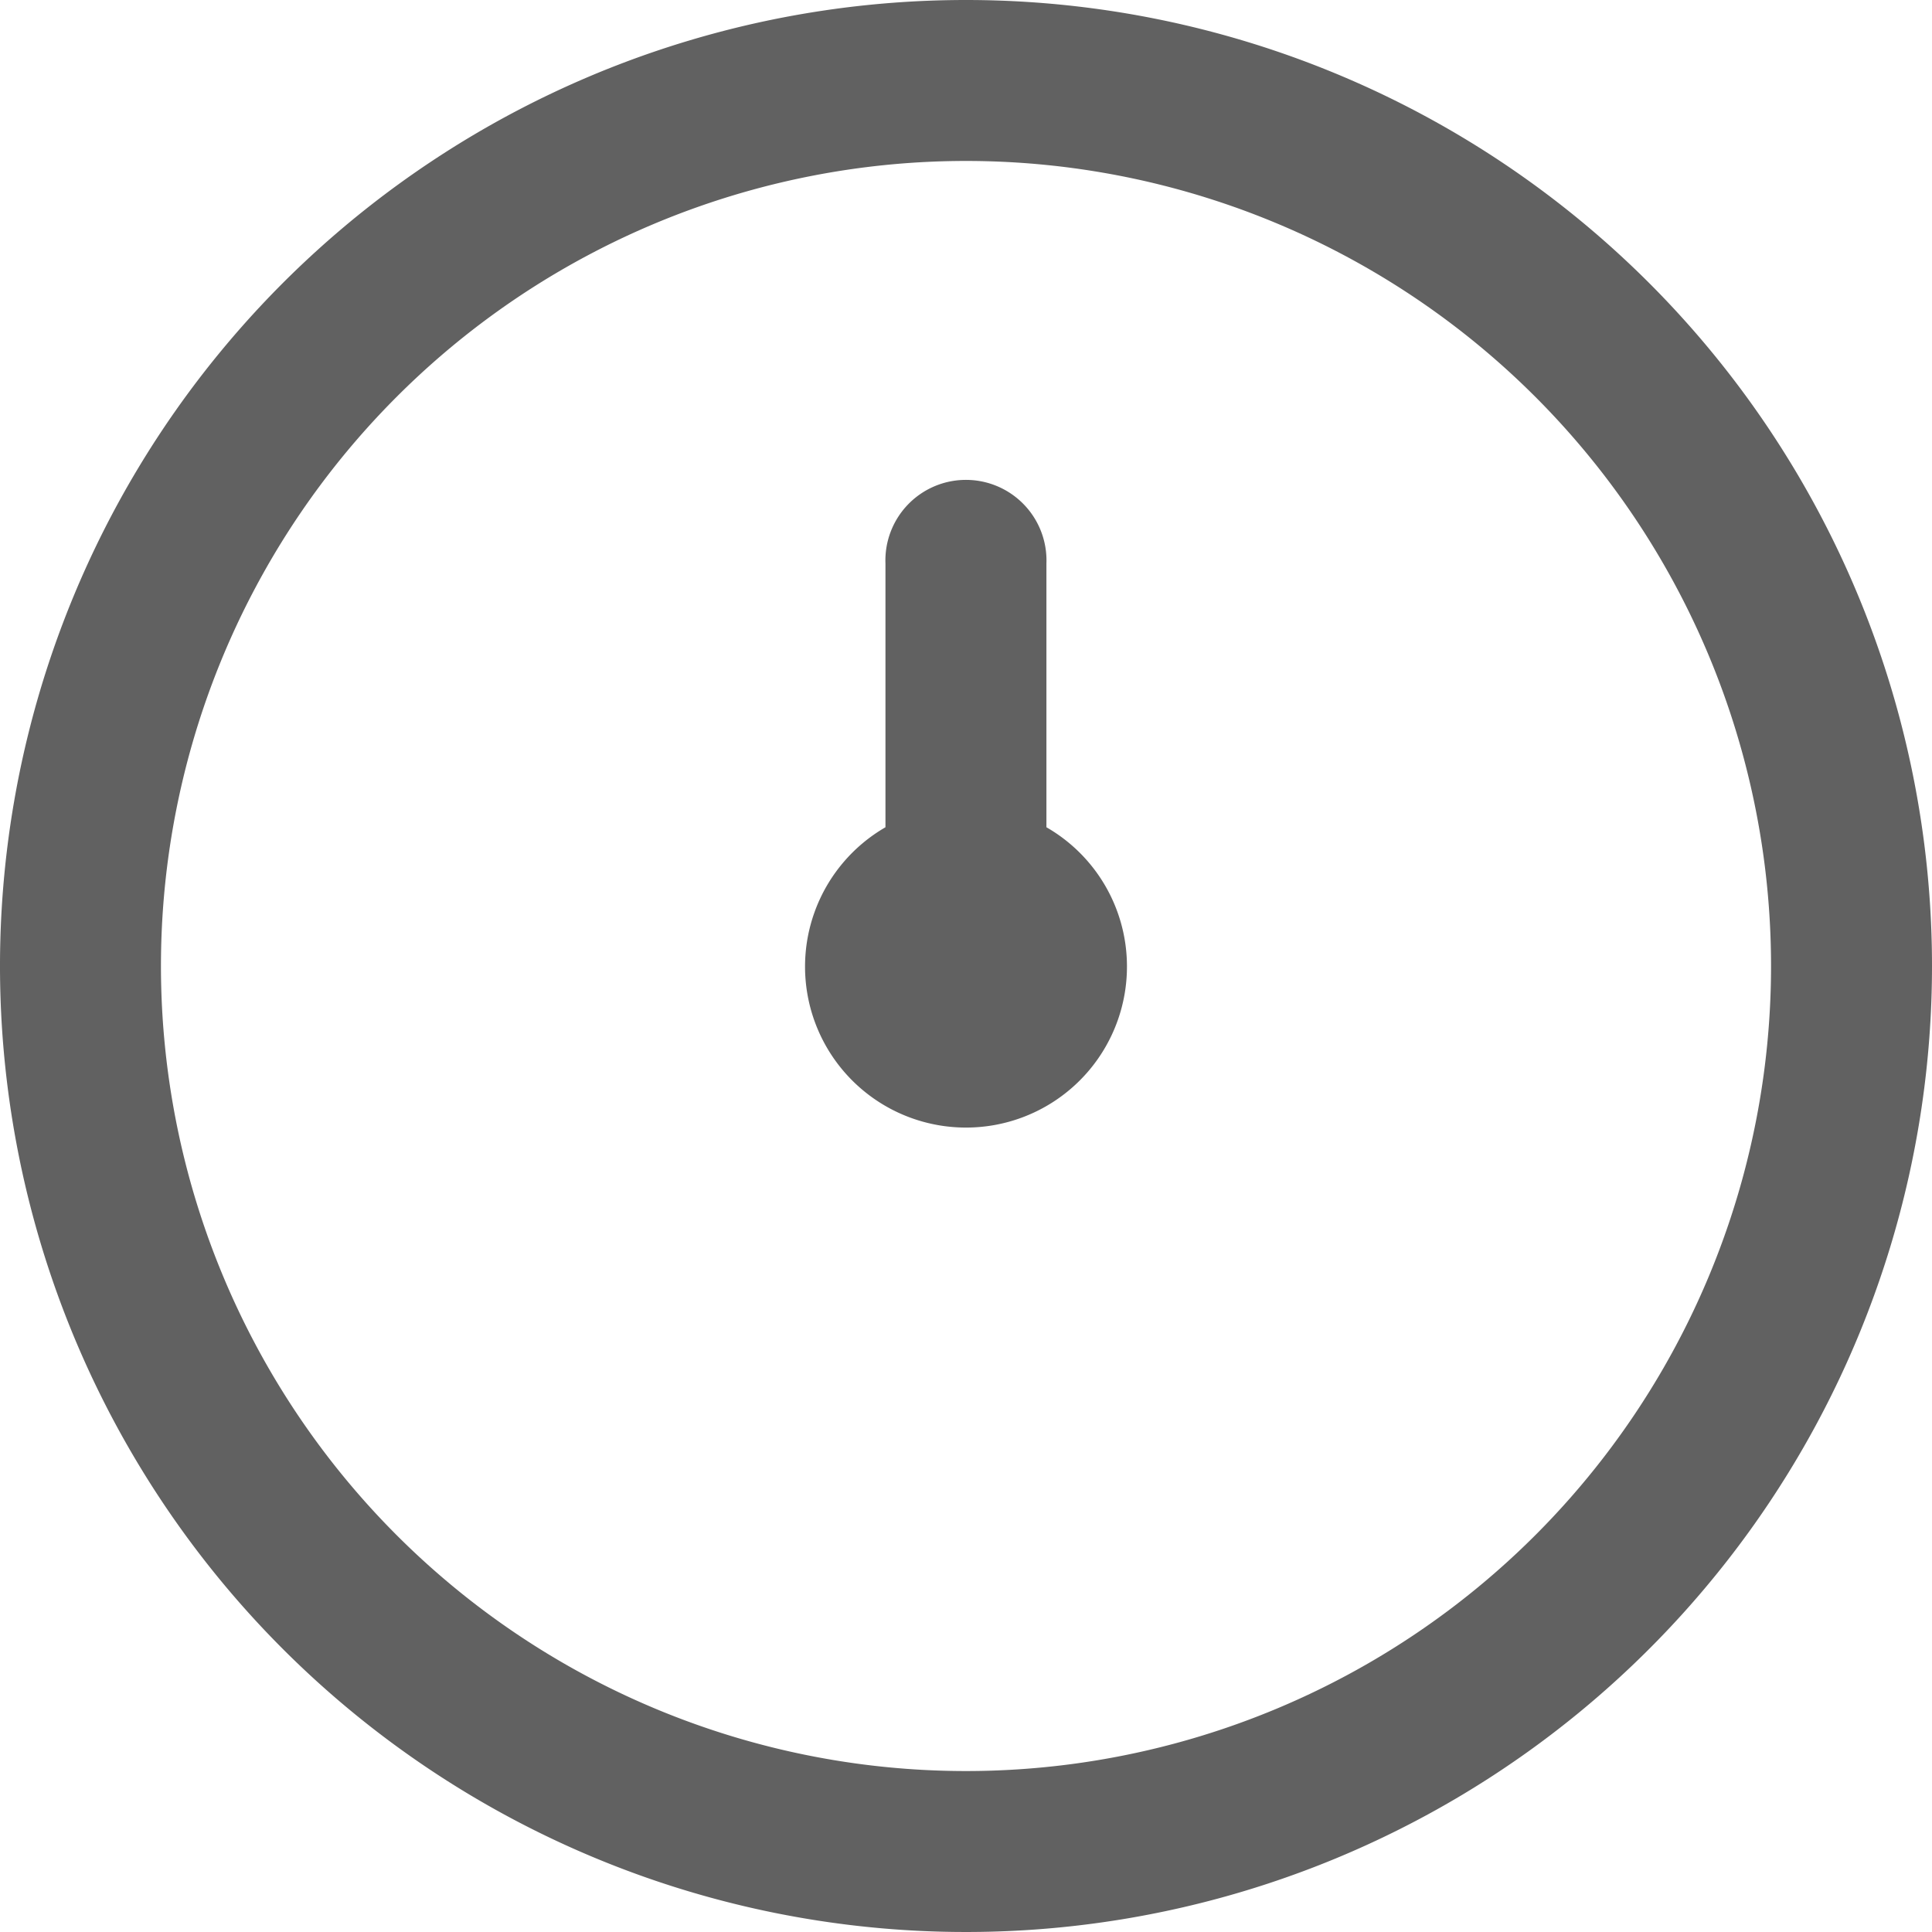
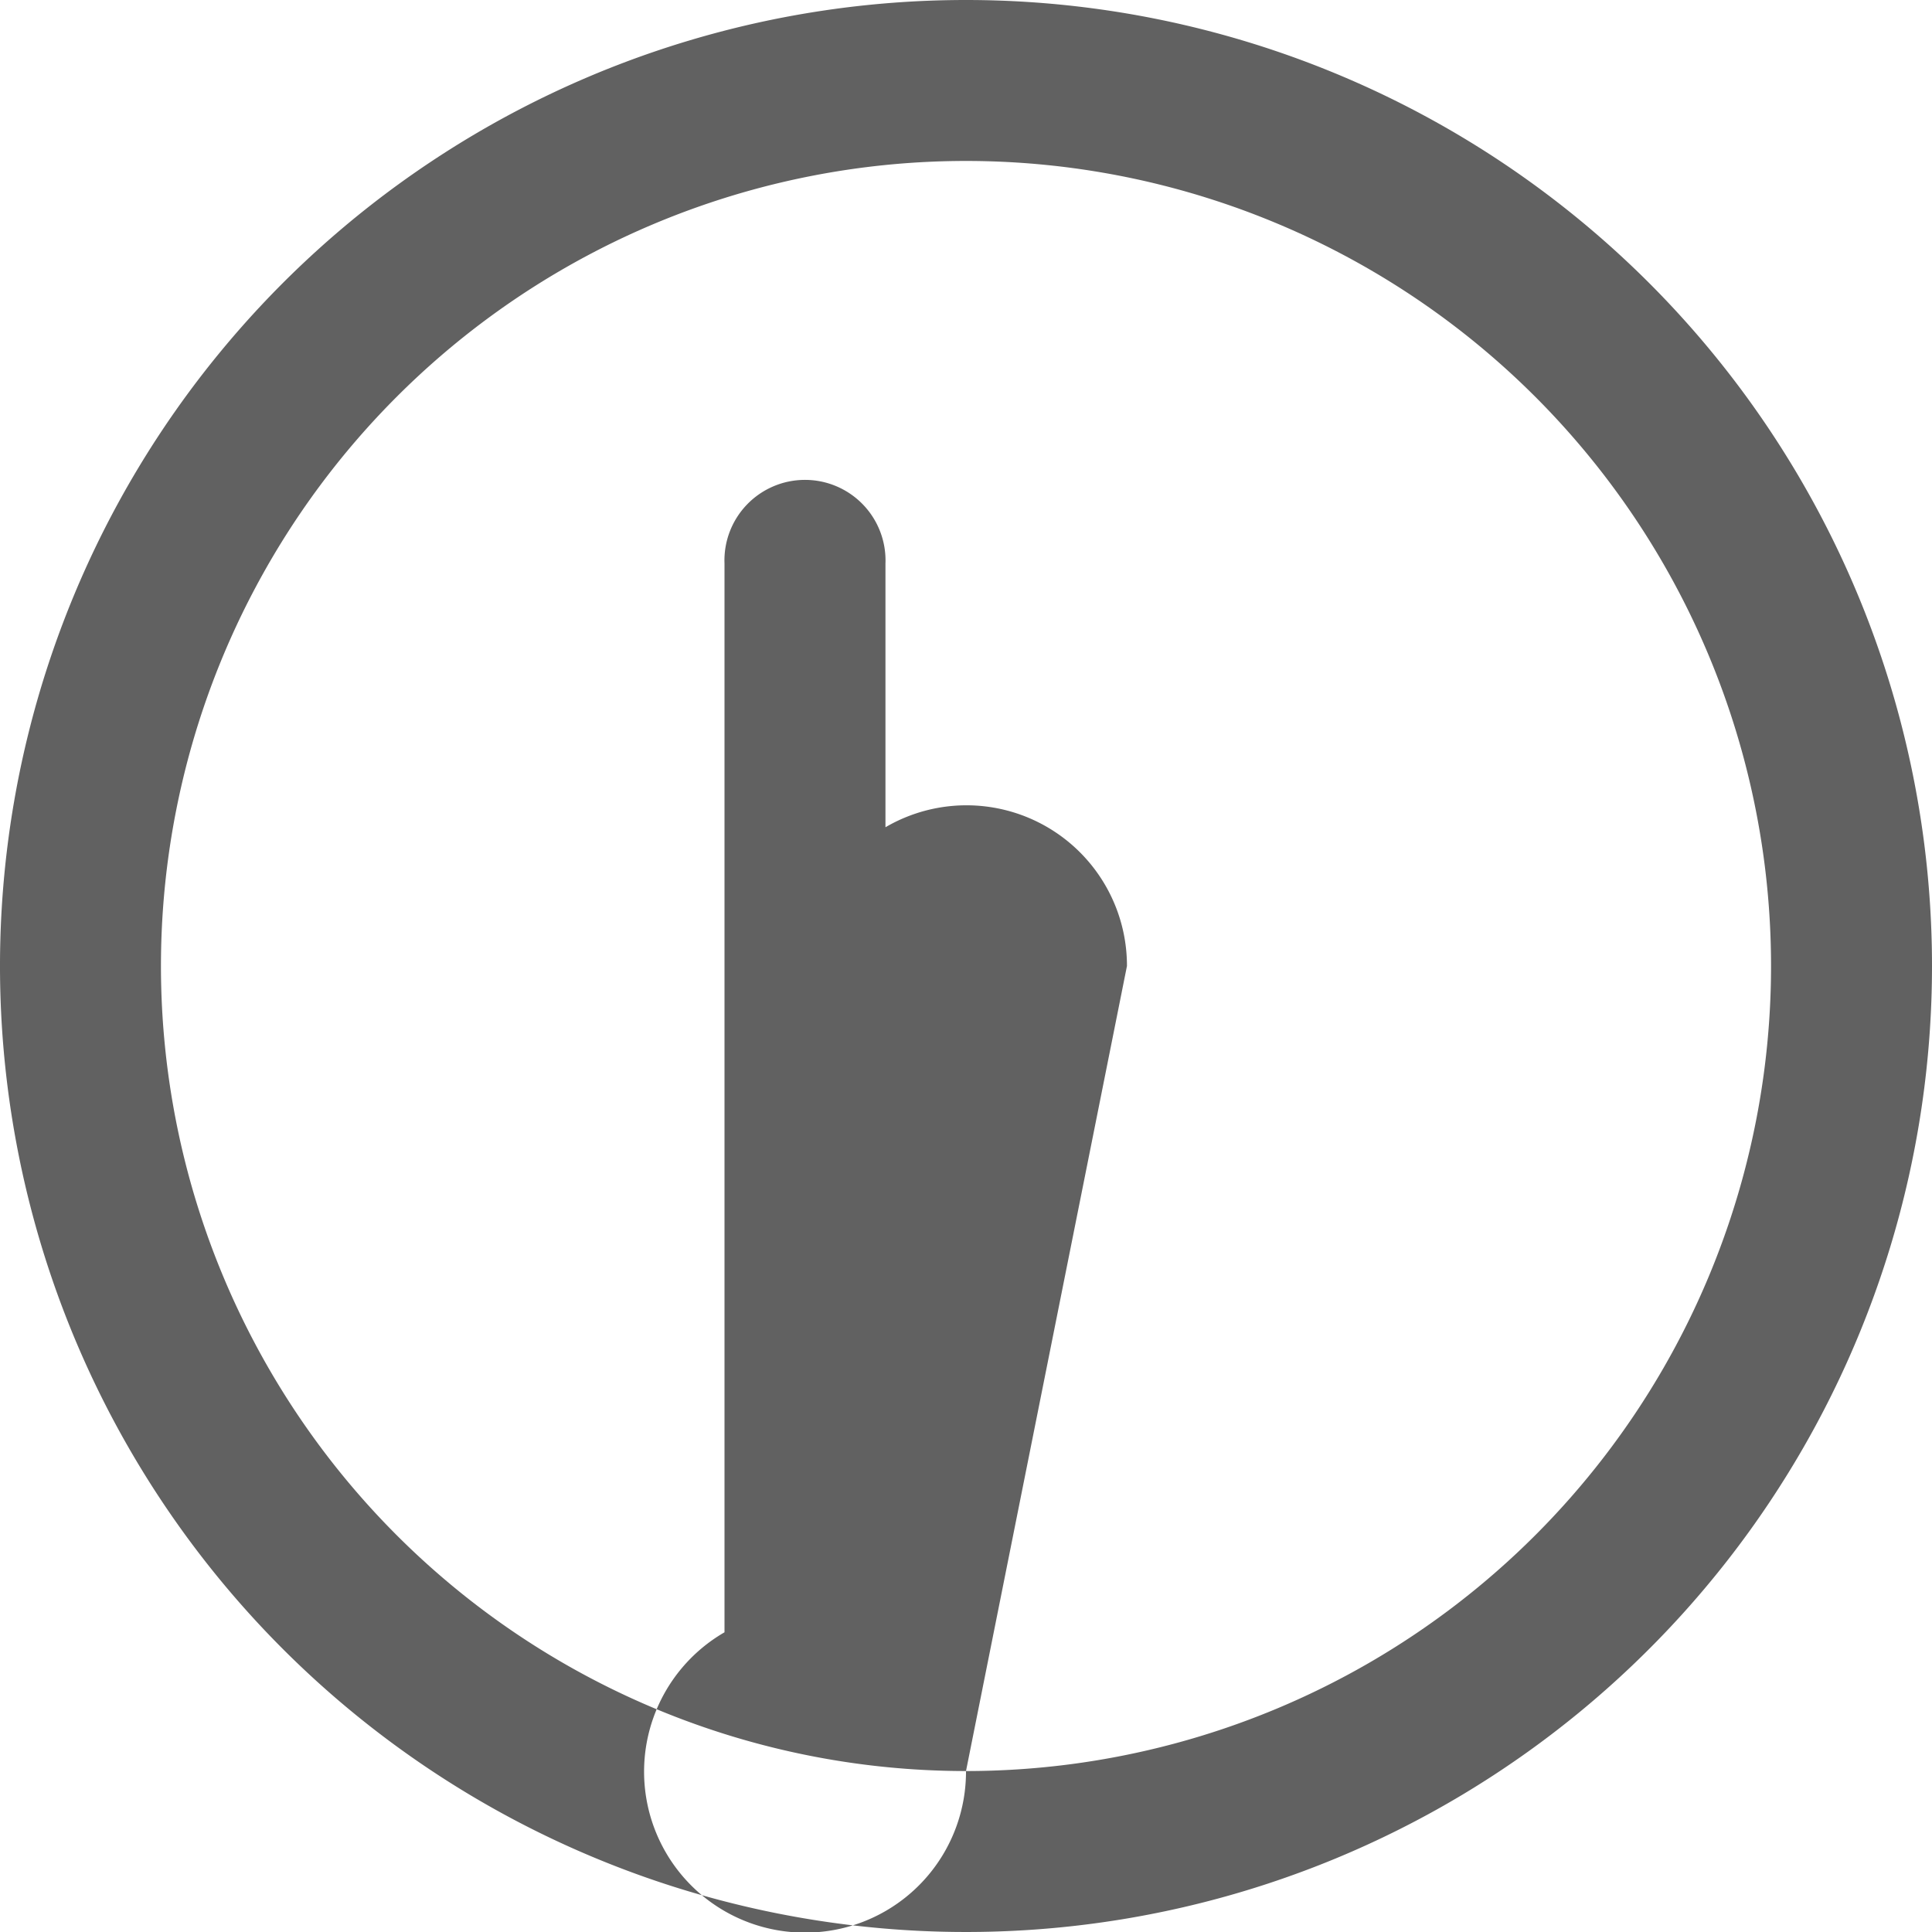
<svg xmlns="http://www.w3.org/2000/svg" id="TimeOclock" width="16" height="16" viewBox="0 0 16 16">
-   <path id="fi-rr-time-oclock" d="M8,0a8,8,0,1,0,8,8A8,8,0,0,0,8,0ZM8,14.667A6.667,6.667,0,1,1,14.667,8,6.667,6.667,0,0,1,8,14.667ZM9.333,8a1.333,1.333,0,1,1-2-1.149V4.667a.667.667,0,1,1,1.333,0V6.851A1.329,1.329,0,0,1,9.333,8Z" transform="translate(0 0)" fill="#616161" />
+   <path id="fi-rr-time-oclock" d="M8,0a8,8,0,1,0,8,8A8,8,0,0,0,8,0ZM8,14.667A6.667,6.667,0,1,1,14.667,8,6.667,6.667,0,0,1,8,14.667Za1.333,1.333,0,1,1-2-1.149V4.667a.667.667,0,1,1,1.333,0V6.851A1.329,1.329,0,0,1,9.333,8Z" transform="translate(0 0)" fill="#616161" />
</svg>